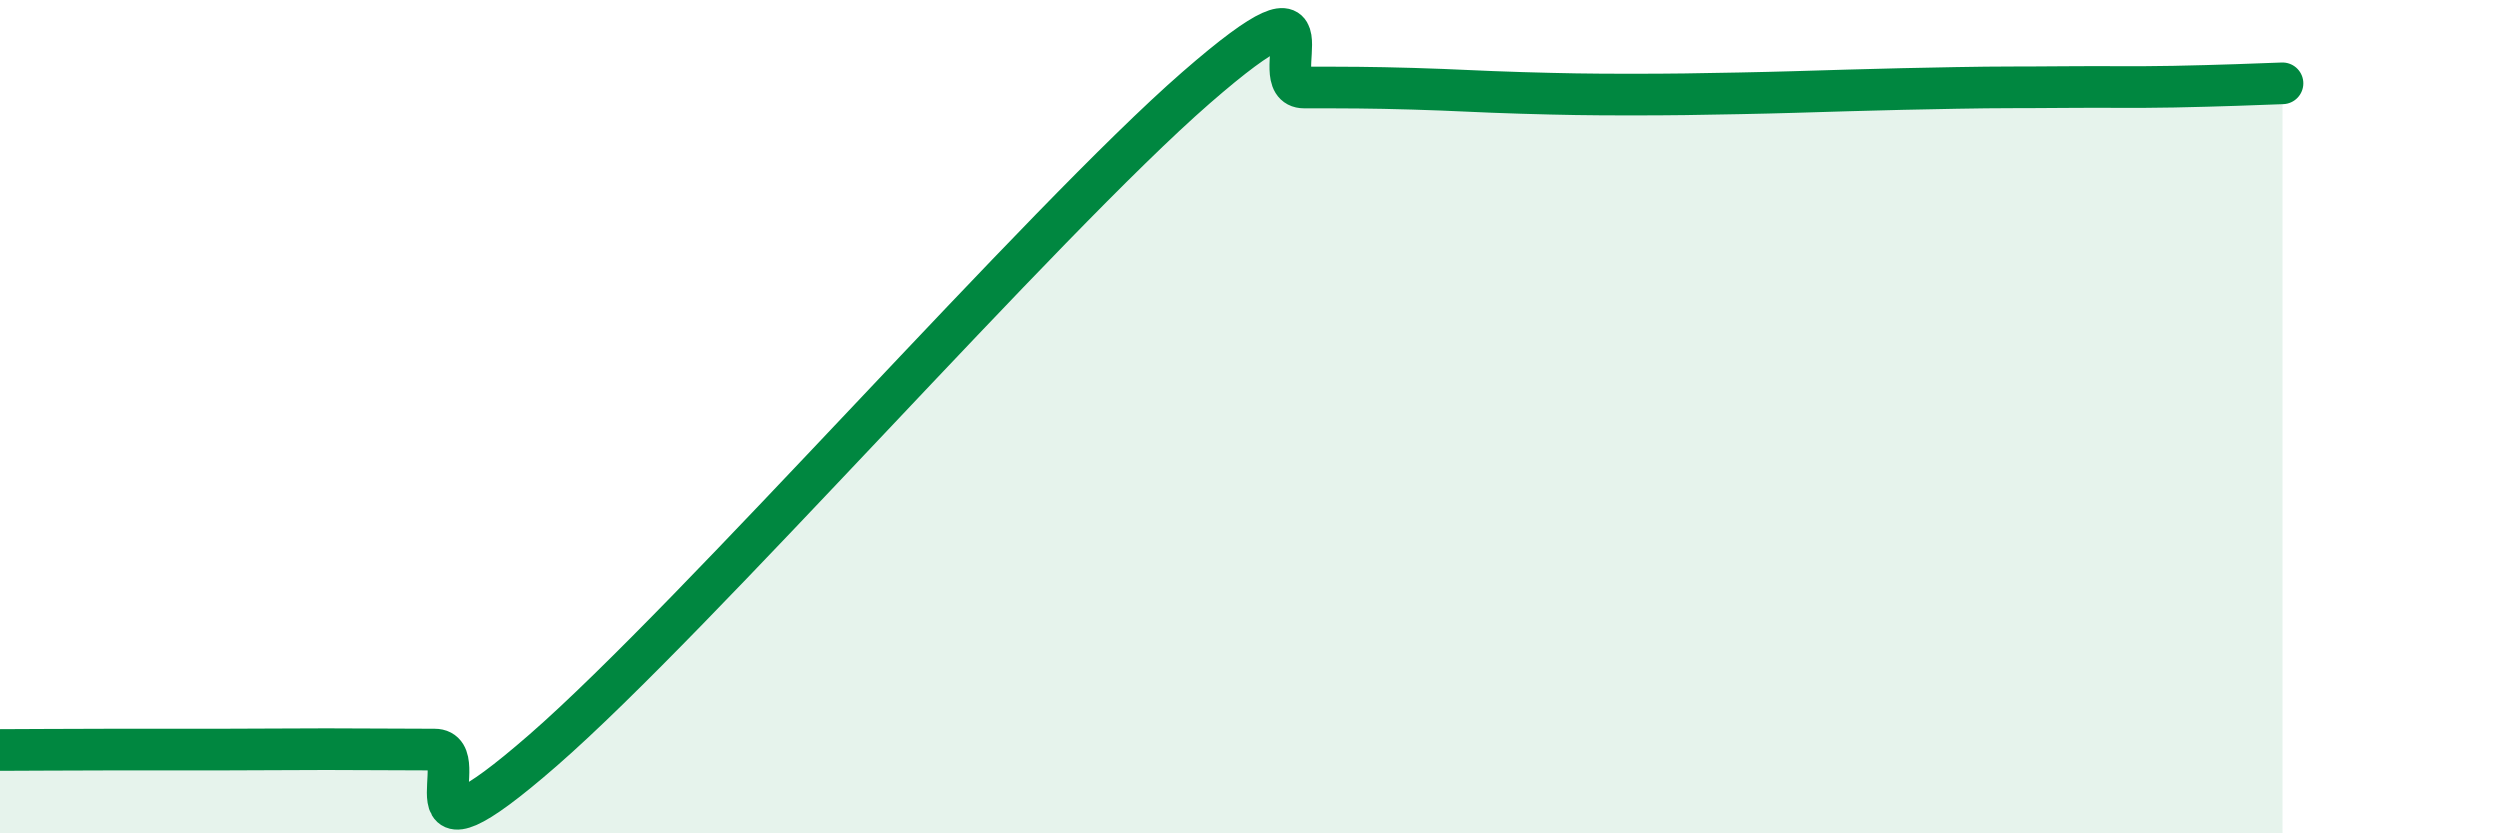
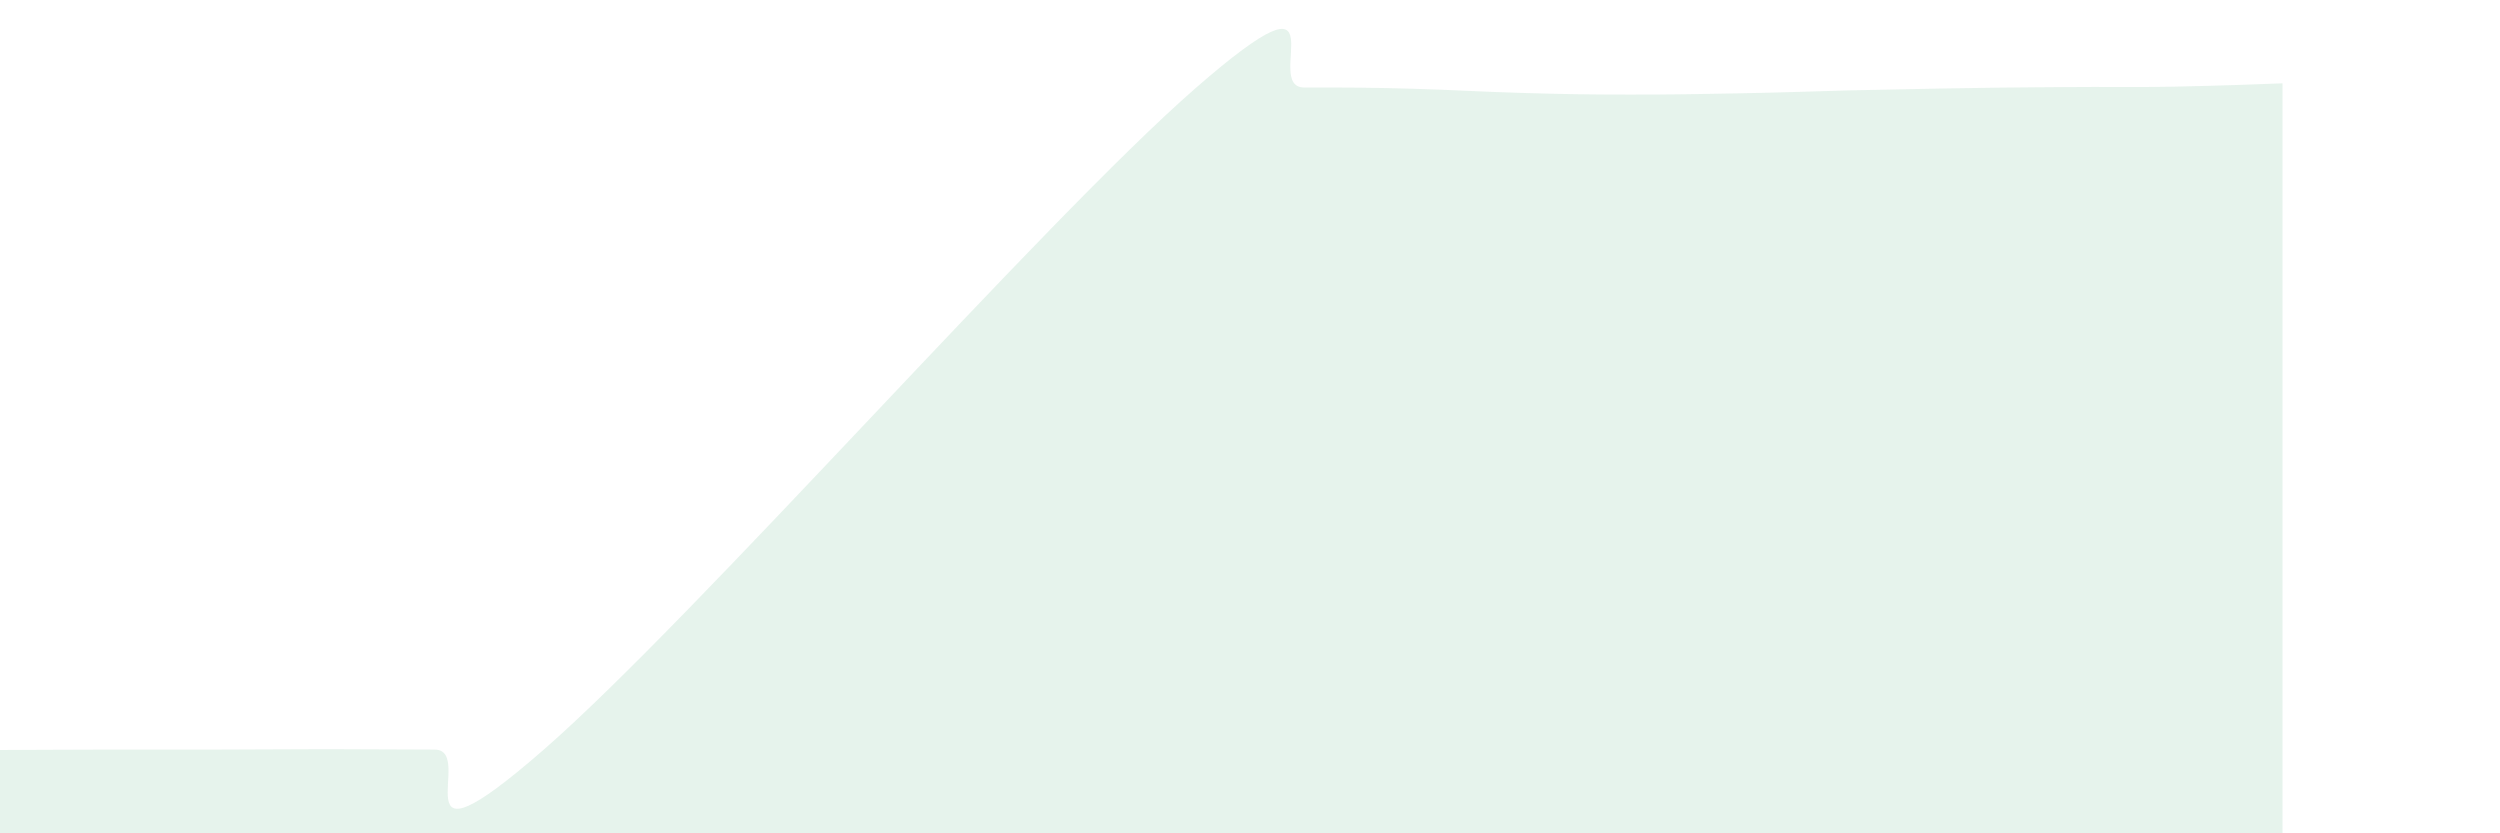
<svg xmlns="http://www.w3.org/2000/svg" width="60" height="20" viewBox="0 0 60 20">
-   <path d="M 0,18 C 0.52,18 1.57,17.99 2.61,17.99 C 3.65,17.99 4.18,17.99 5.22,17.99 C 6.26,17.99 6.79,17.98 7.83,17.98 C 8.87,17.98 9.39,17.99 10.43,17.99 C 11.47,17.99 9.39,21.18 13.04,18 C 16.69,14.82 25.05,5.29 28.7,2.11 C 32.35,-1.07 30.26,2.1 31.3,2.1 C 32.34,2.1 32.87,2.1 33.91,2.13 C 34.95,2.16 35.48,2.2 36.52,2.23 C 37.56,2.26 38.09,2.27 39.13,2.27 C 40.17,2.27 40.7,2.26 41.74,2.24 C 42.78,2.22 43.31,2.2 44.35,2.17 C 45.39,2.14 45.92,2.13 46.96,2.11 C 48,2.09 48.53,2.1 49.57,2.09 C 50.61,2.08 51.13,2.1 52.17,2.08 C 53.21,2.06 54.26,2.02 54.78,2L54.78 20L0 20Z" fill="#008740" opacity="0.1" stroke-linecap="round" stroke-linejoin="round" />
-   <path d="M 0,18 C 0.52,18 1.57,17.99 2.61,17.99 C 3.65,17.99 4.18,17.99 5.22,17.99 C 6.26,17.99 6.79,17.98 7.83,17.98 C 8.87,17.98 9.39,17.99 10.43,17.99 C 11.47,17.99 9.39,21.18 13.04,18 C 16.69,14.82 25.05,5.29 28.7,2.11 C 32.35,-1.07 30.26,2.1 31.3,2.1 C 32.34,2.1 32.87,2.1 33.91,2.13 C 34.95,2.16 35.48,2.2 36.52,2.23 C 37.56,2.26 38.09,2.27 39.13,2.27 C 40.17,2.27 40.7,2.26 41.74,2.24 C 42.78,2.22 43.31,2.2 44.35,2.17 C 45.39,2.14 45.92,2.13 46.96,2.11 C 48,2.09 48.53,2.1 49.57,2.09 C 50.61,2.08 51.13,2.1 52.17,2.08 C 53.21,2.06 54.26,2.02 54.78,2" stroke="#008740" stroke-width="1" fill="none" stroke-linecap="round" stroke-linejoin="round" />
+   <path d="M 0,18 C 0.52,18 1.57,17.99 2.61,17.99 C 3.65,17.99 4.18,17.99 5.22,17.99 C 6.26,17.99 6.79,17.98 7.83,17.98 C 8.87,17.98 9.39,17.99 10.43,17.99 C 11.47,17.99 9.39,21.18 13.04,18 C 16.69,14.82 25.05,5.29 28.7,2.11 C 32.35,-1.07 30.26,2.1 31.3,2.1 C 32.34,2.1 32.87,2.1 33.91,2.13 C 34.95,2.16 35.48,2.2 36.52,2.23 C 37.56,2.26 38.09,2.27 39.13,2.27 C 40.17,2.27 40.7,2.26 41.74,2.24 C 42.78,2.22 43.31,2.2 44.35,2.17 C 48,2.09 48.53,2.1 49.57,2.09 C 50.61,2.08 51.13,2.1 52.17,2.08 C 53.21,2.06 54.26,2.02 54.78,2L54.78 20L0 20Z" fill="#008740" opacity="0.1" stroke-linecap="round" stroke-linejoin="round" />
</svg>